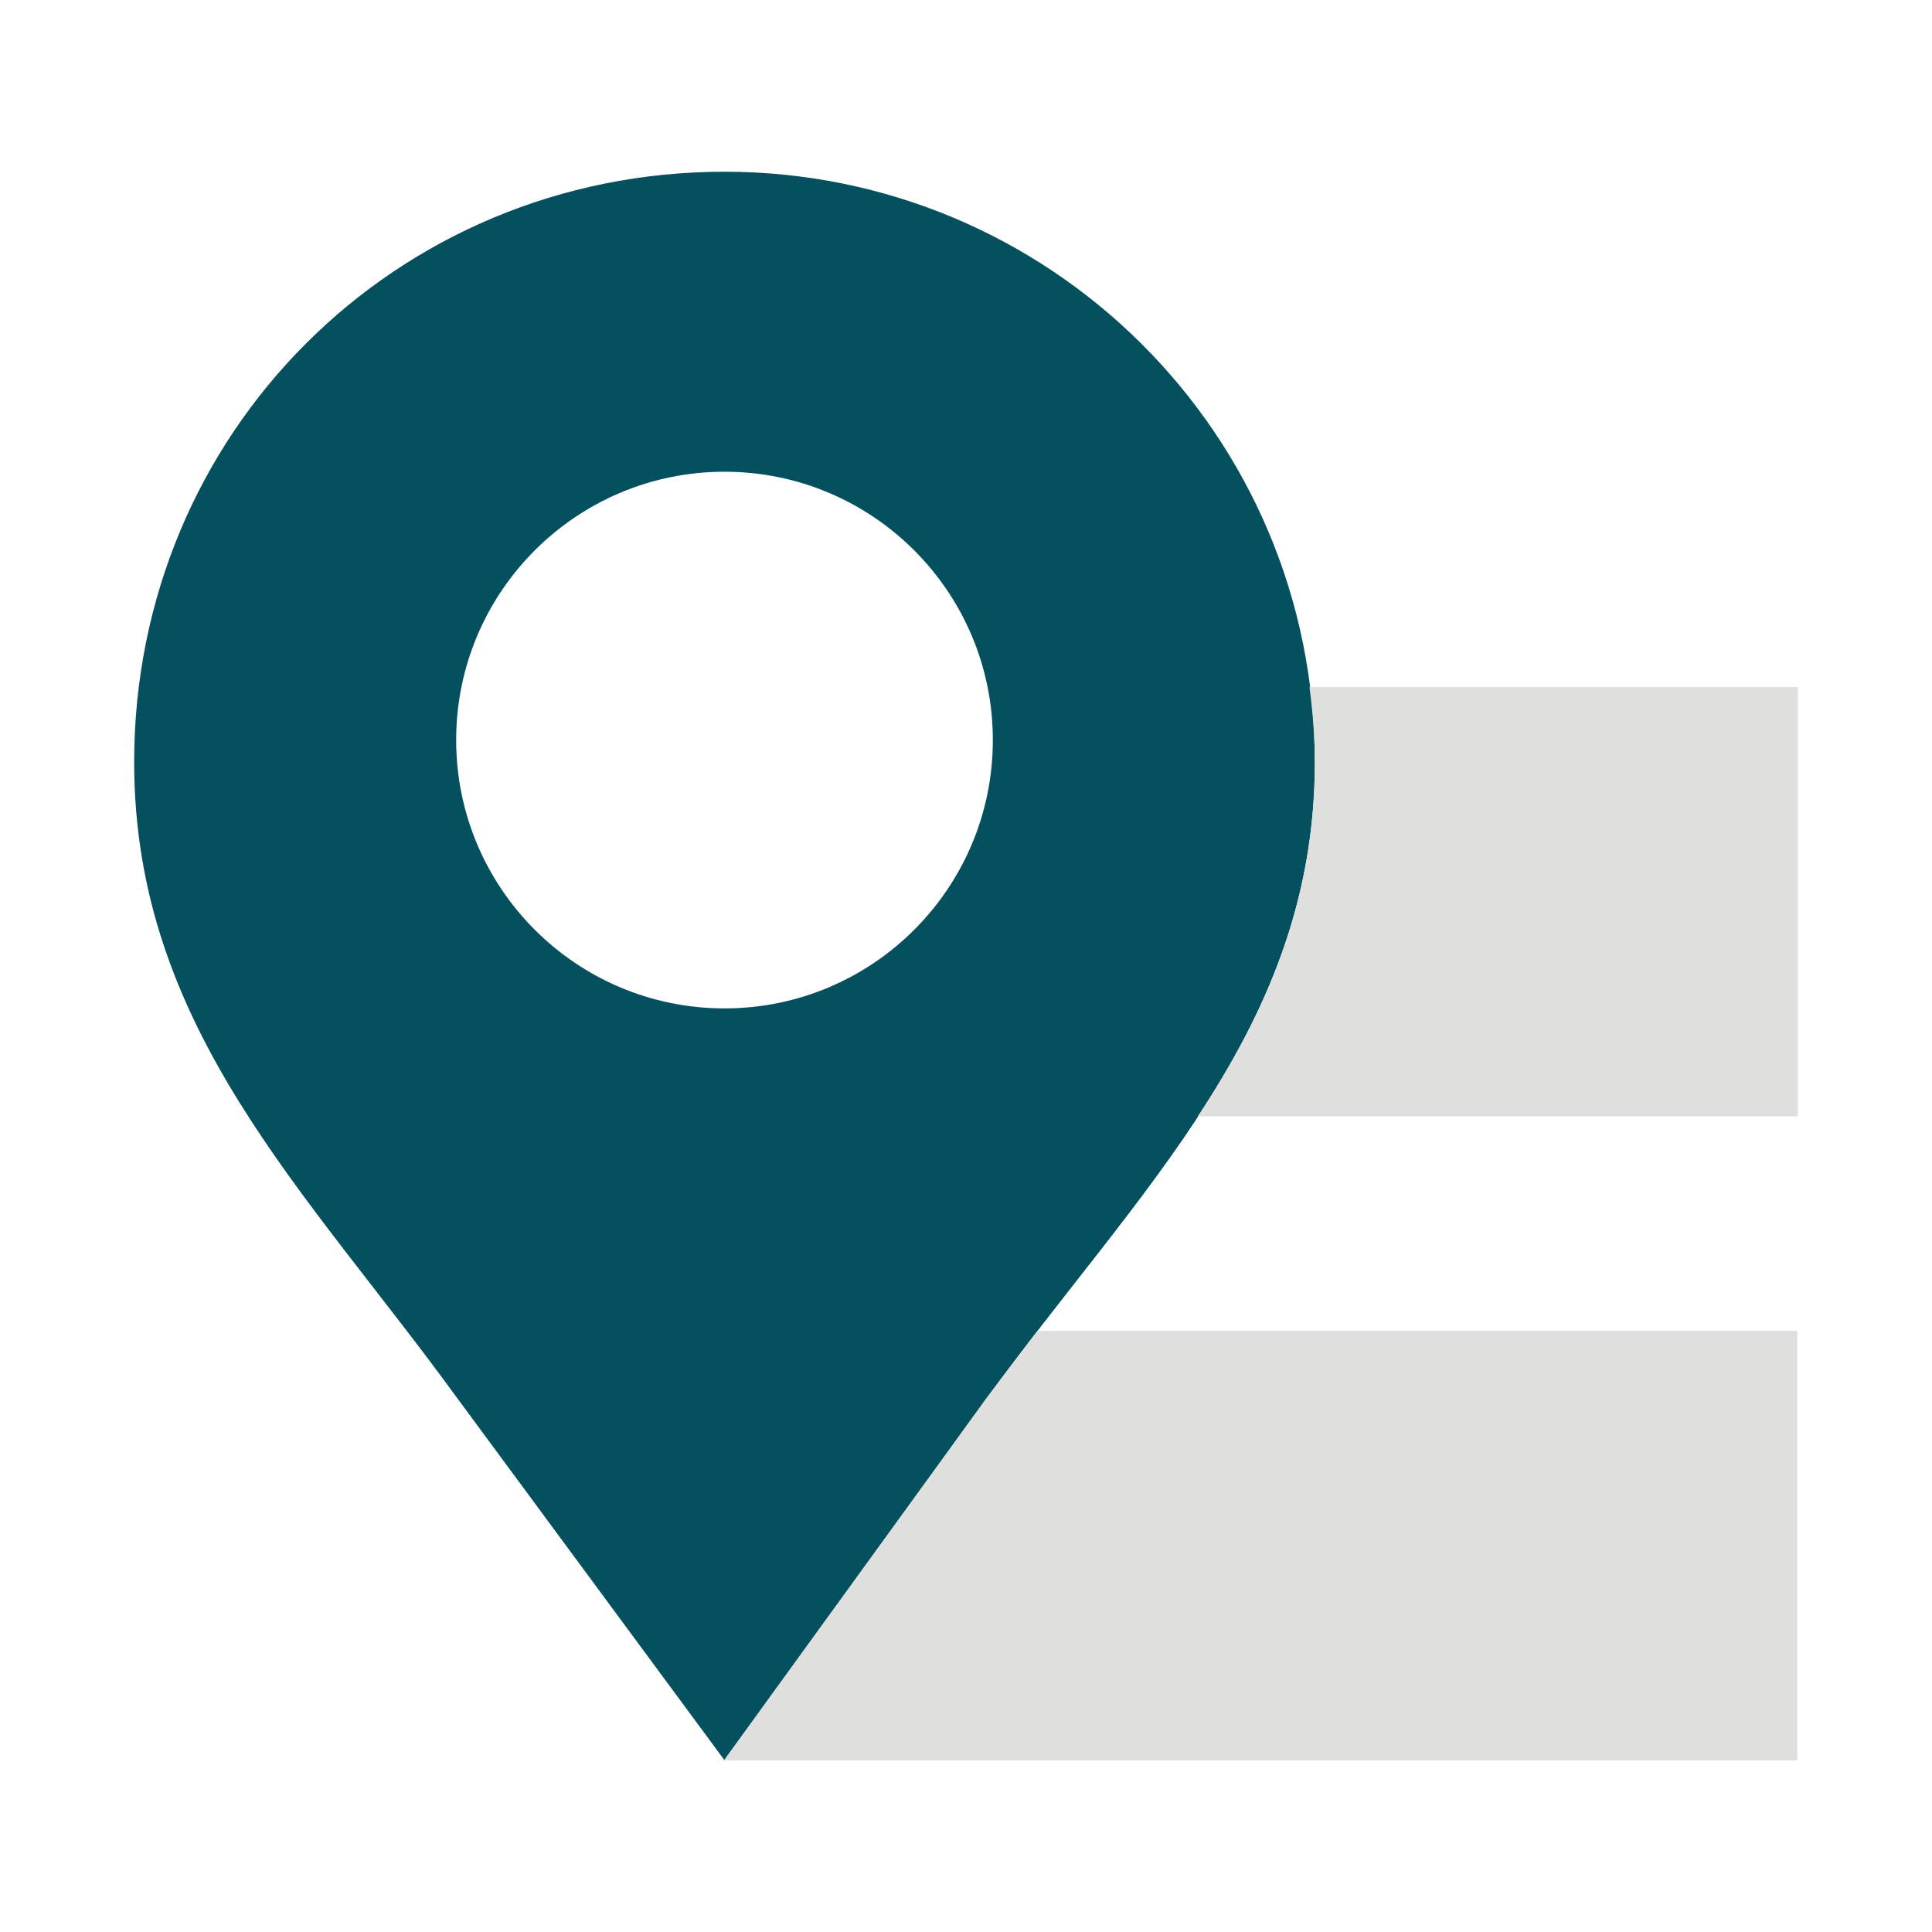
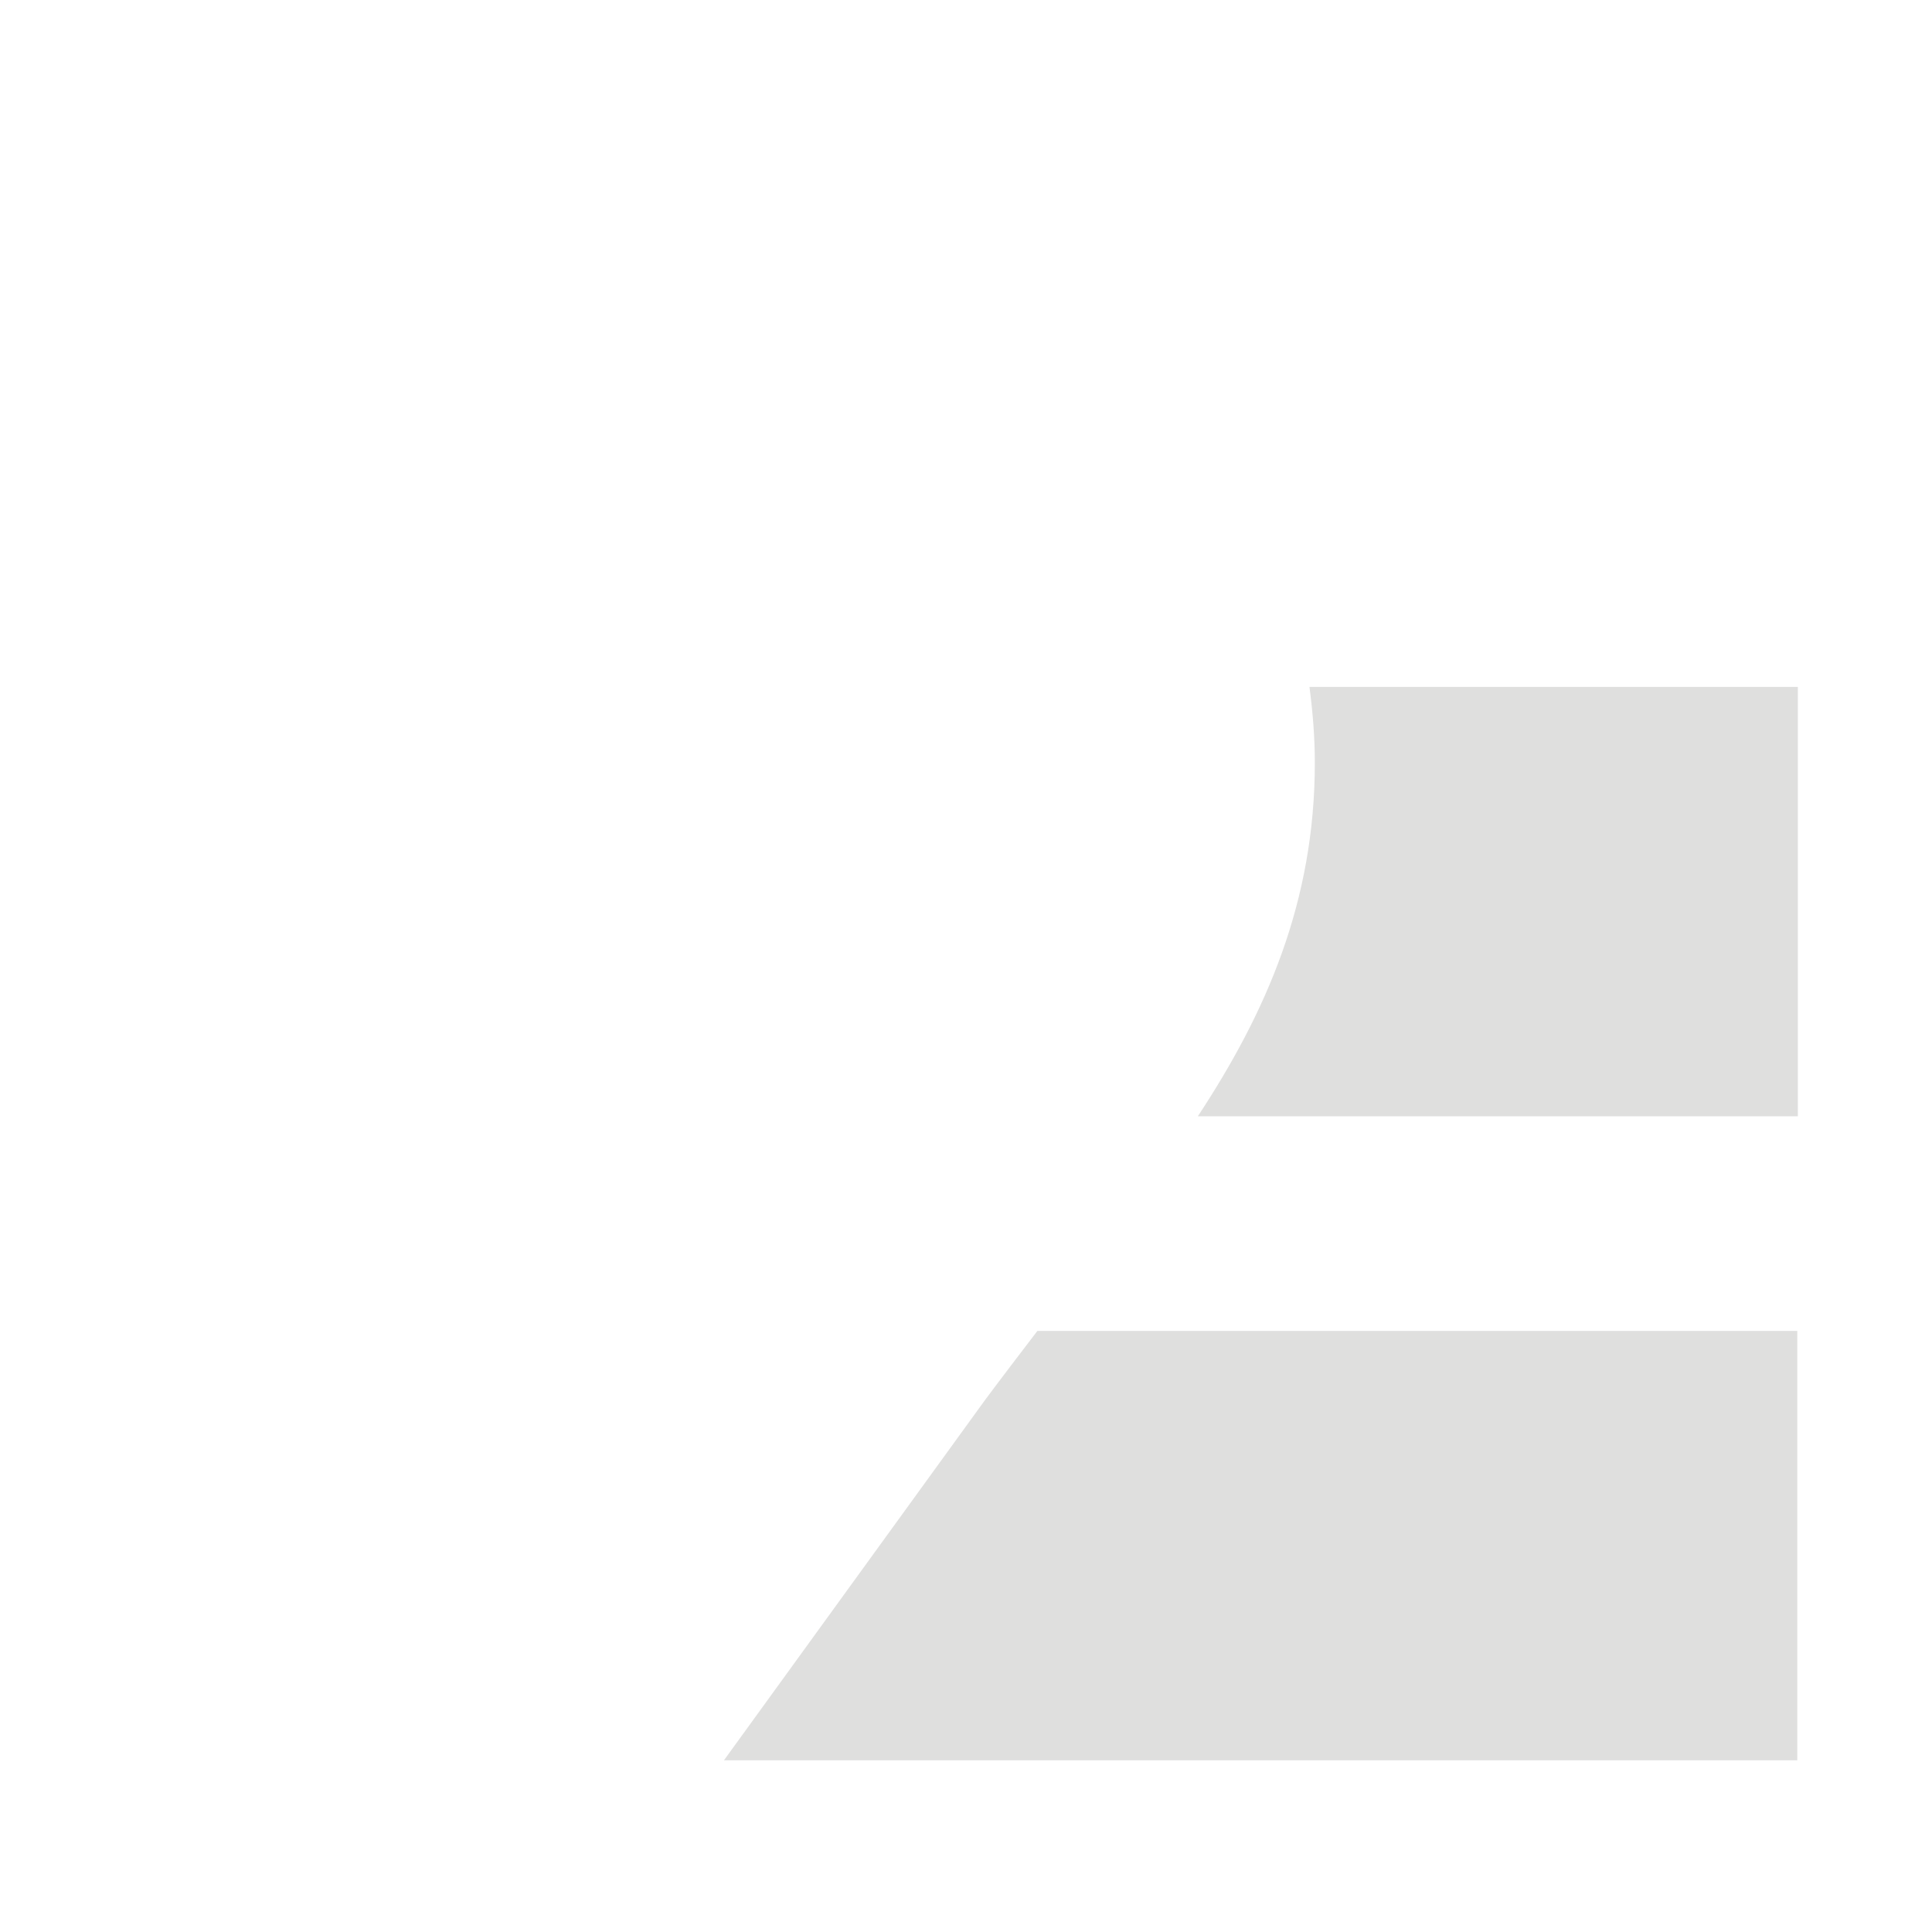
<svg xmlns="http://www.w3.org/2000/svg" id="Stroke" viewBox="0 0 36 36">
  <defs>
    <style>.cls-1{fill:#dfdfde;}.cls-2{fill:#04505f;fill-rule:evenodd;}</style>
  </defs>
-   <path class="cls-2" d="M13.5,3.2C7.37,3.2,2.5,8.07,2.5,14.2c0,4.96,3.21,7.98,6.04,11.88l4.96,6.72,4.87-6.72c2.82-3.89,6.13-6.91,6.13-11.88,0-6.13-4.96-11-11-11Zm0,15.59c-2.76,0-5-2.24-5-5s2.24-5,5-5,5,2.24,5,5-2.24,5-5,5Z" />
  <g>
    <path class="cls-1" d="M24.4,12.8c.06,.46,.1,.93,.1,1.41,0,2.6-.91,4.66-2.18,6.59h11.18V12.8h-9.1Z" />
    <path class="cls-1" d="M19.33,24.8c-.32,.42-.65,.85-.97,1.28l-4.87,6.72h20v-8h-14.17Z" />
  </g>
</svg>